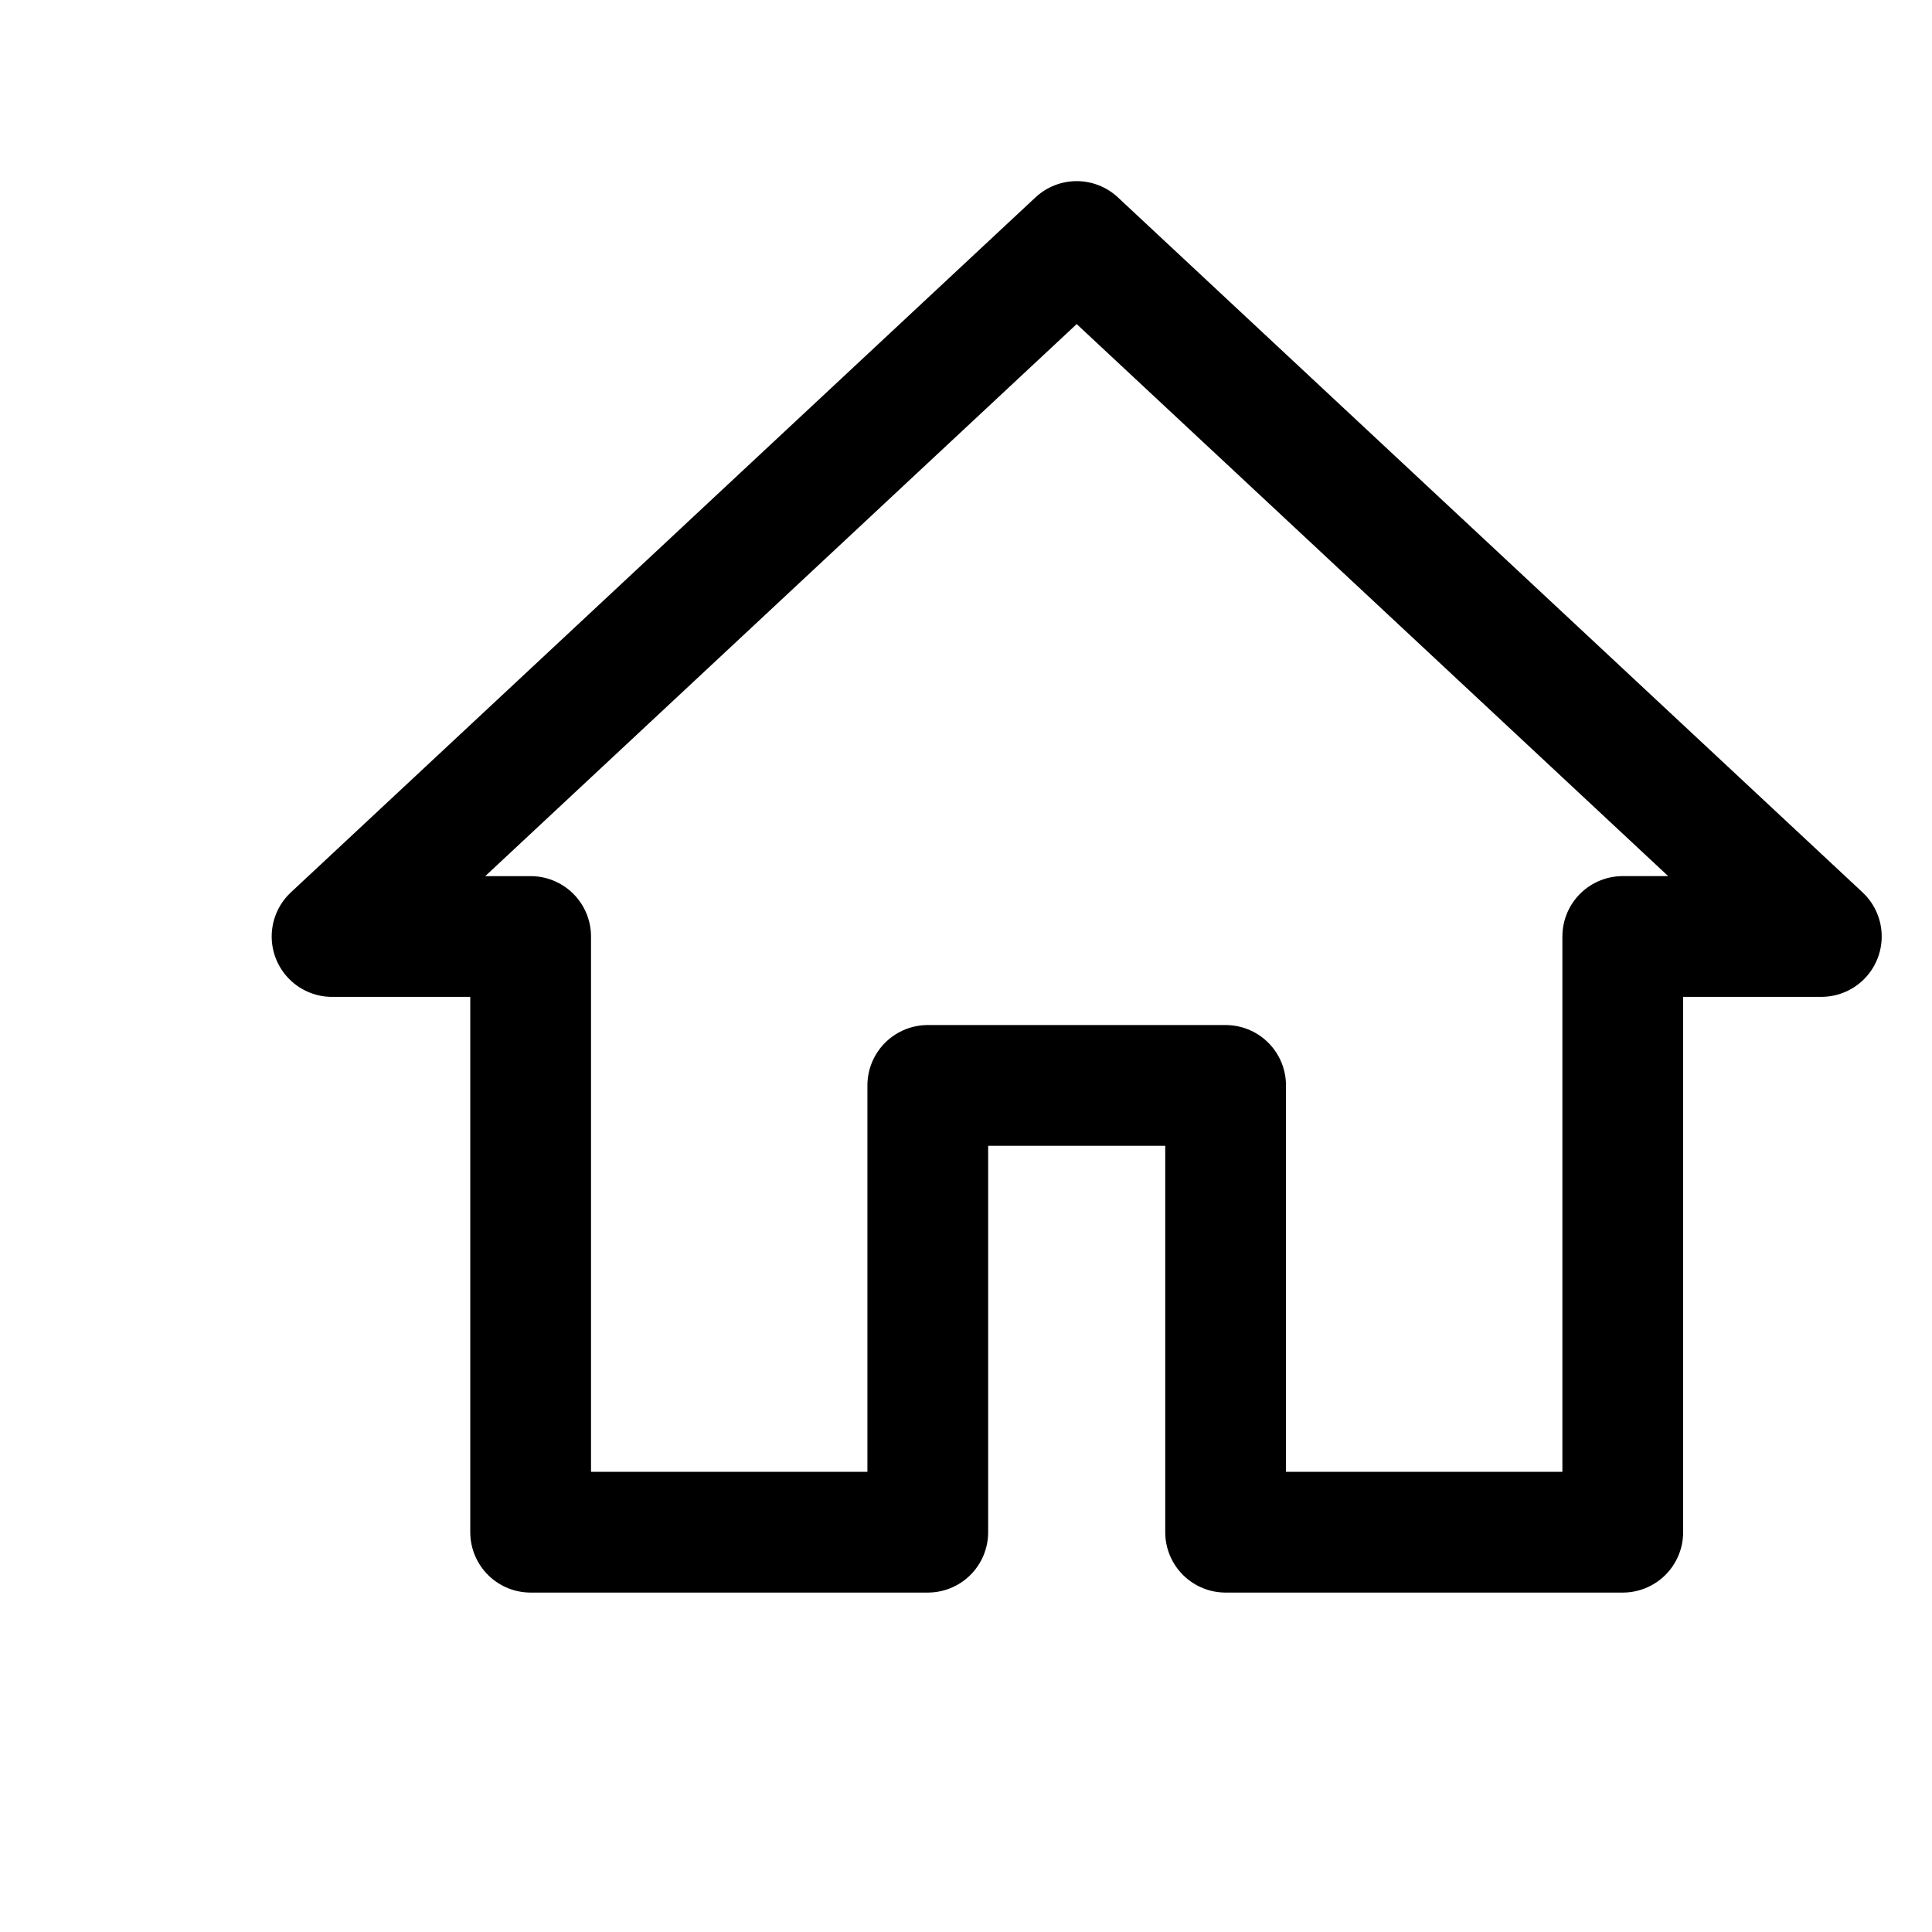
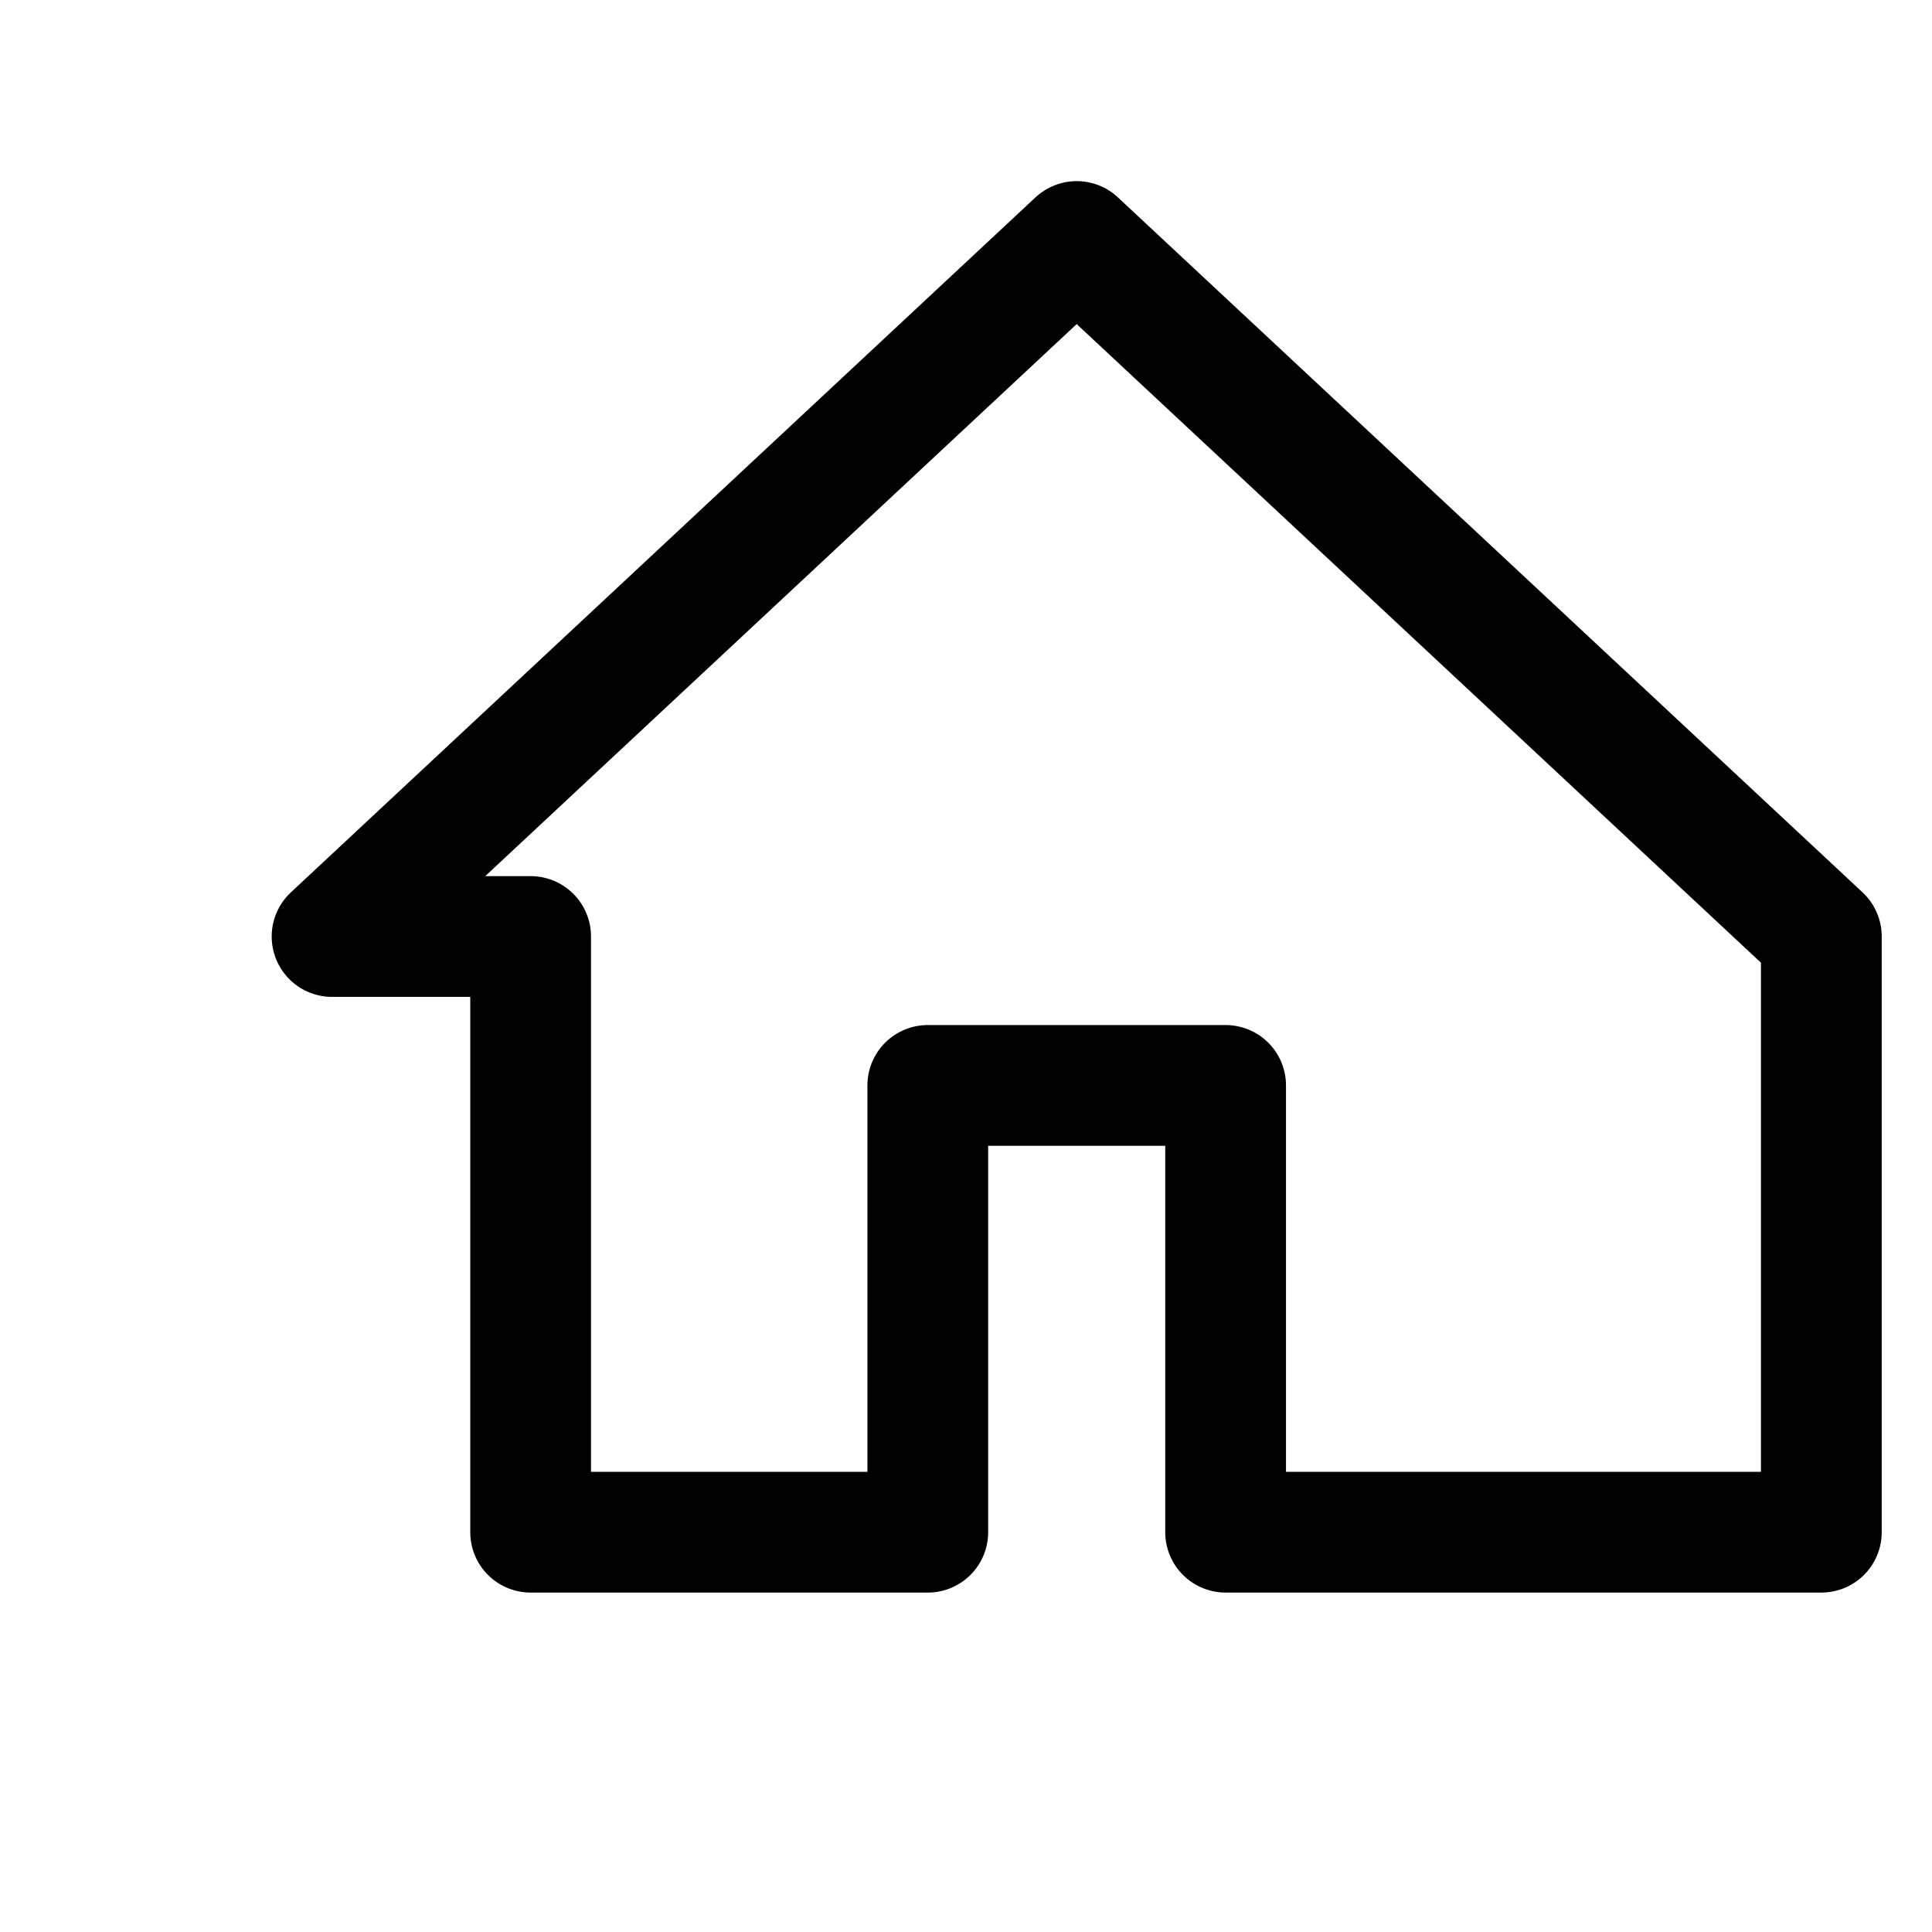
<svg xmlns="http://www.w3.org/2000/svg" width="64" height="64" viewBox="0 0 64 64" fill="none">
-   <path d="M17.578 50.756V31.023H11L35.667 8L60.334 31.022H53.756V50.756H40.6V35.956H30.734V50.756L17.578 50.756Z" stroke="black" stroke-width="4" stroke-miterlimit="5" stroke-linecap="round" stroke-linejoin="round" />
+   <path d="M17.578 50.756V31.023H11L35.667 8L60.334 31.022V50.756H40.6V35.956H30.734V50.756L17.578 50.756Z" stroke="black" stroke-width="4" stroke-miterlimit="5" stroke-linecap="round" stroke-linejoin="round" />
</svg>